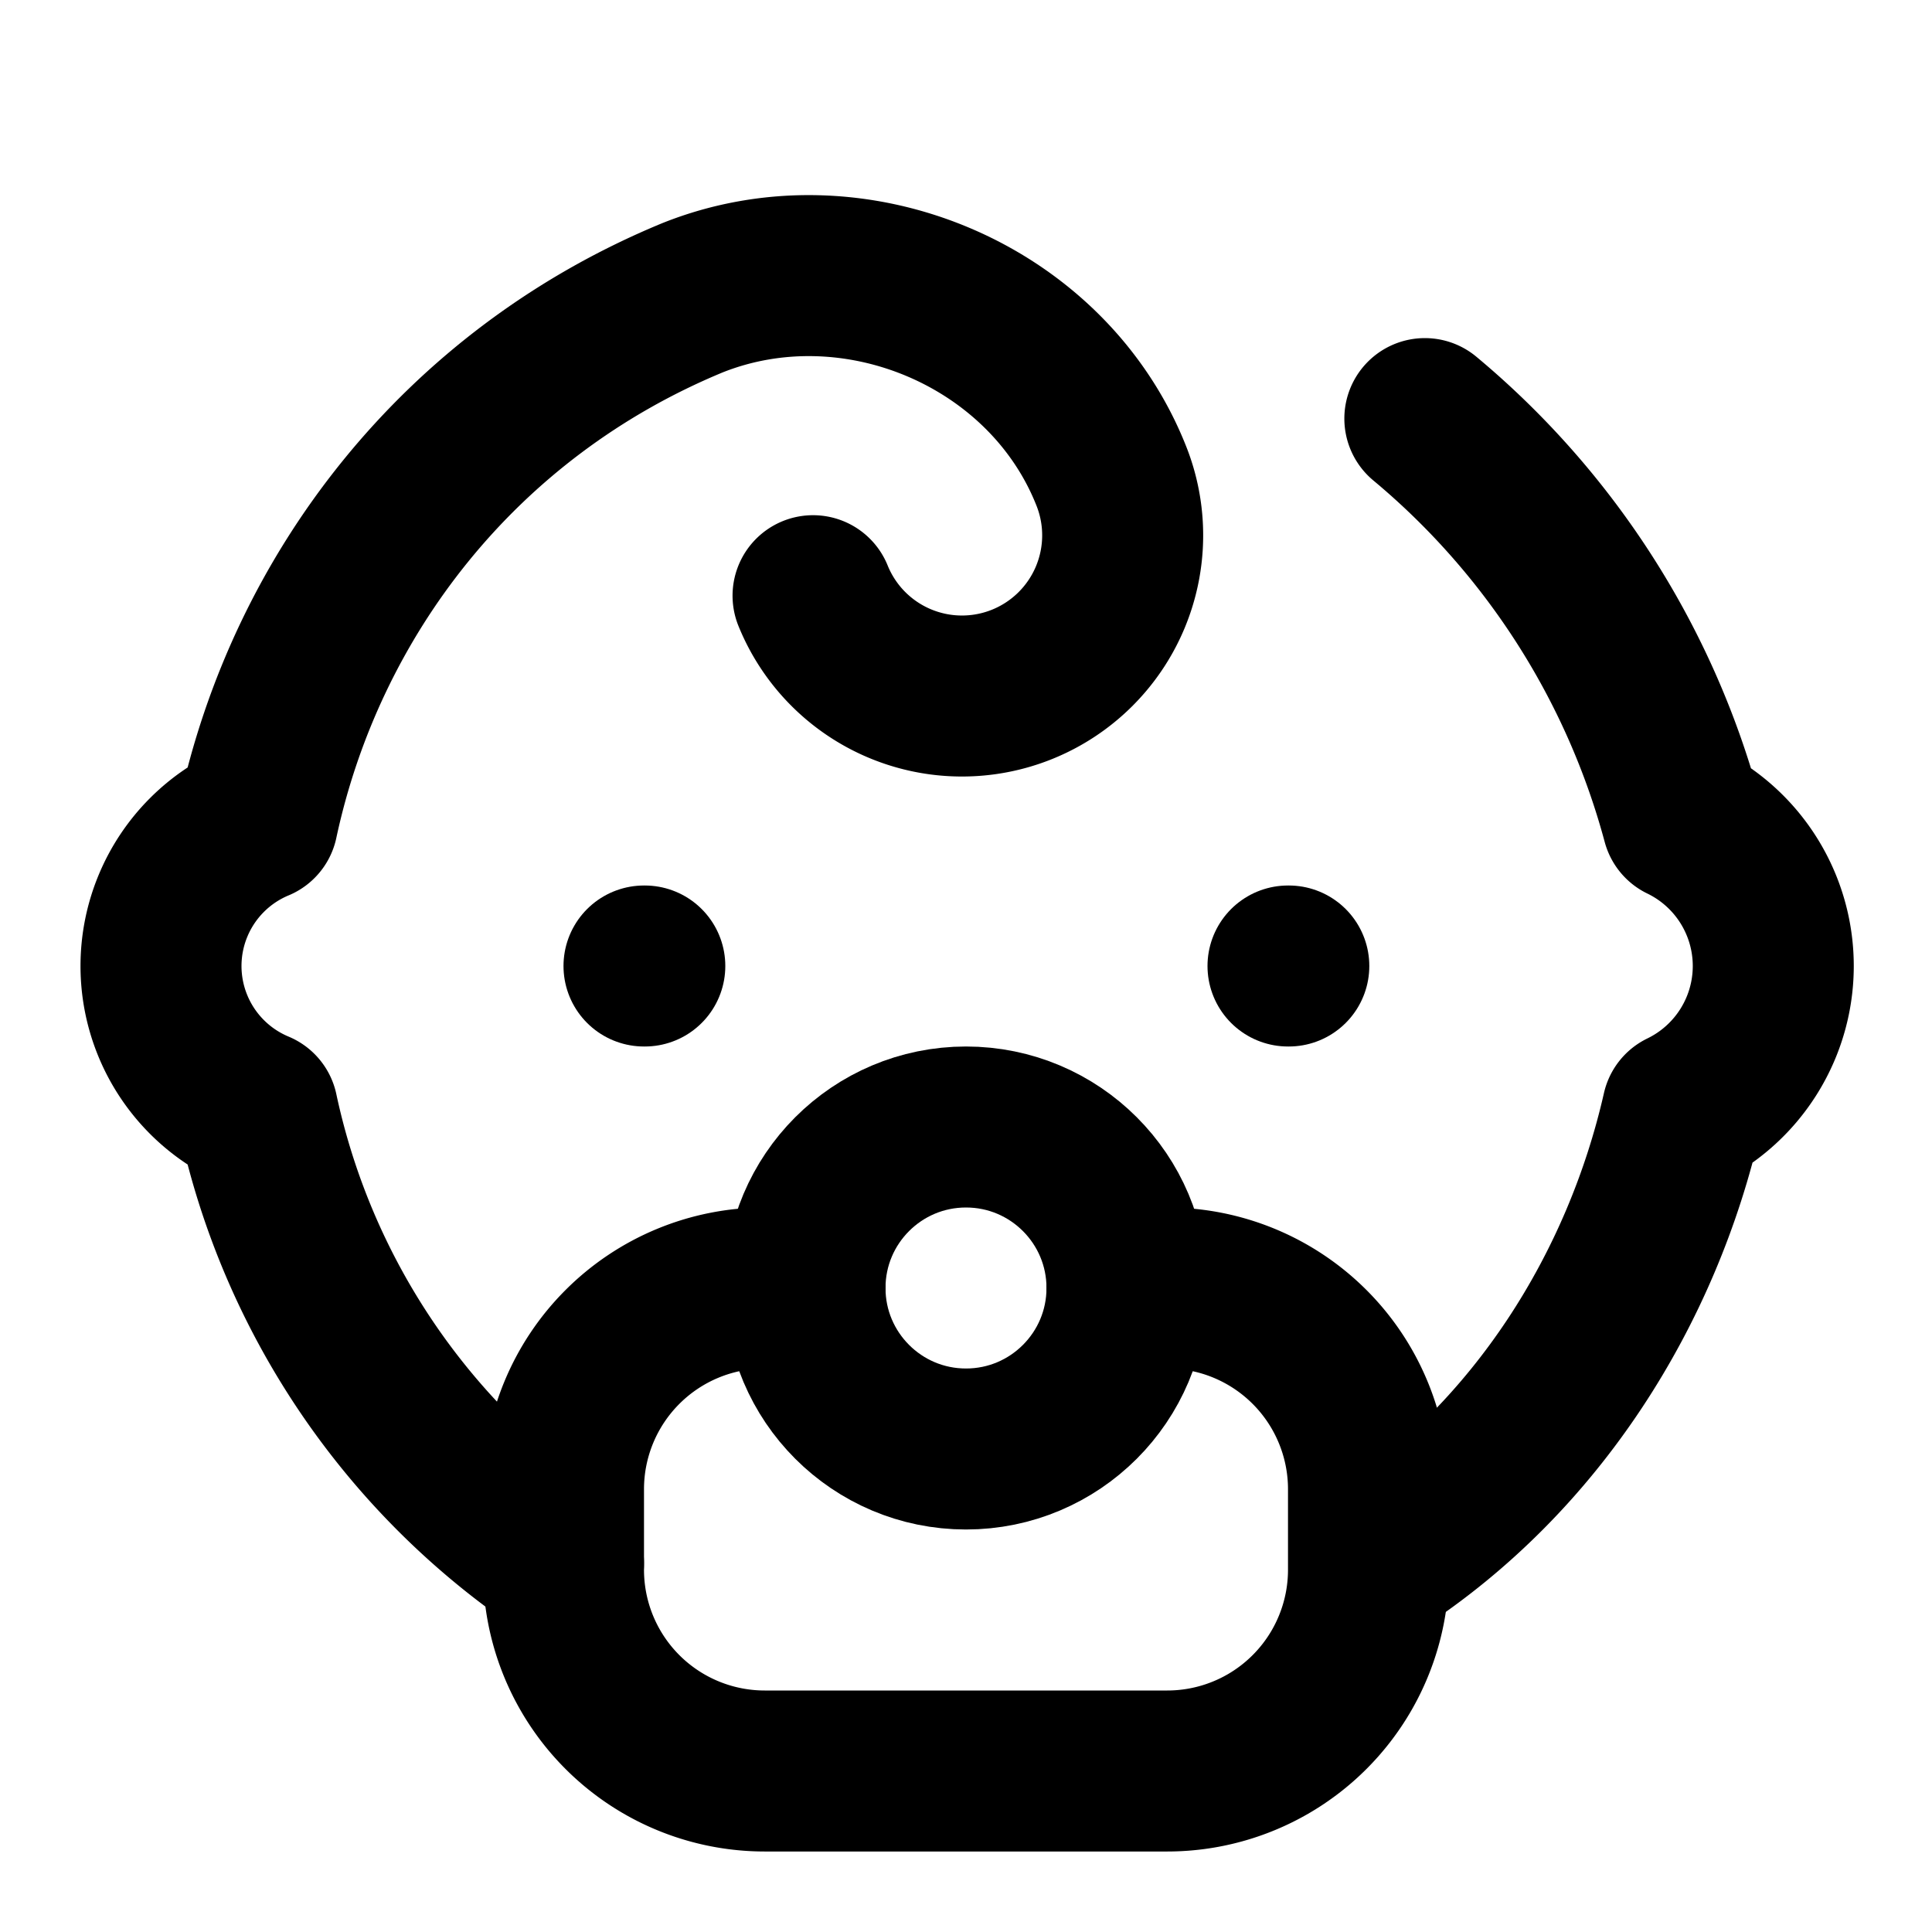
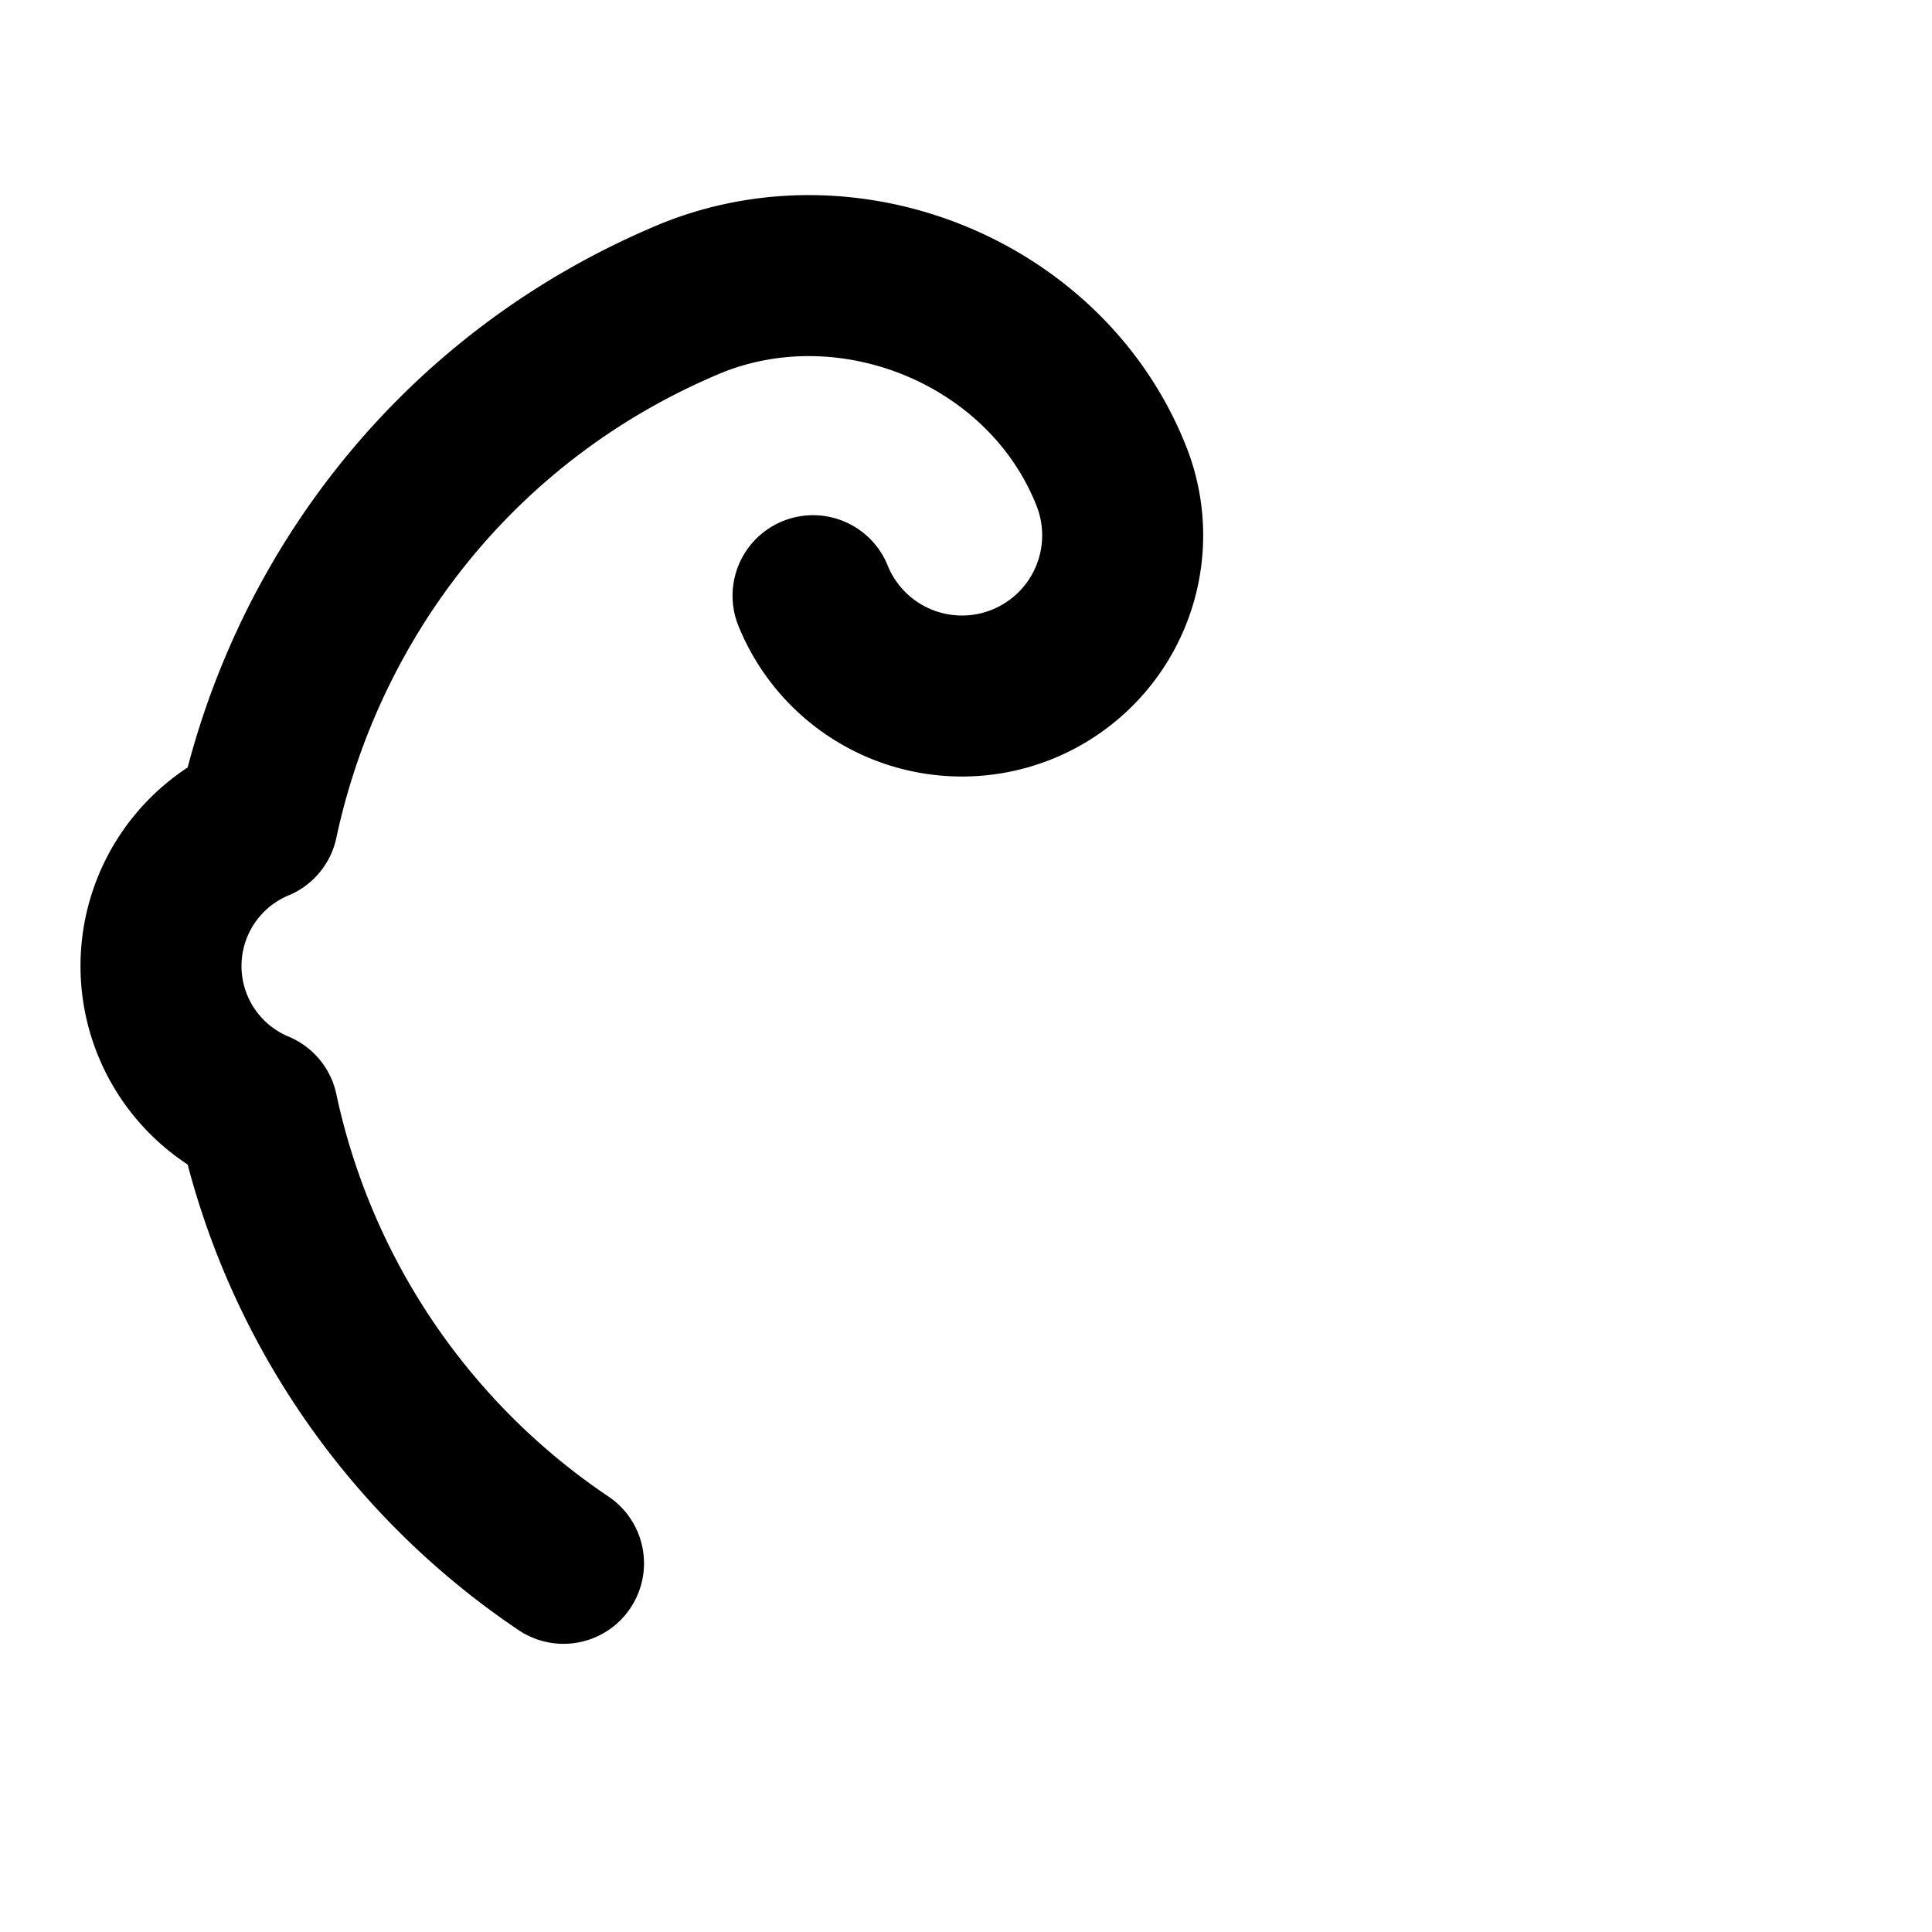
<svg xmlns="http://www.w3.org/2000/svg" class="lucide lucide-baby-pacifier" width="24" height="24" viewBox="0 0 24 24" fill="none" stroke="currentColor" stroke-width="2" stroke-linecap="round" stroke-linejoin="round">
  <path d="M10.1 7.4a1.95 1.95 0 0 0 3.7-1.5c-.8-2-3.2-3-5.2-2.2-2.9 1.2-4.8 3.7-5.4 6.5a1.95 1.95 0 0 0 0 3.6A9.05 9.05 0 0 0 7 19.42" />
-   <path d="M17.1 19.4c2-1.3 3.3-3.4 3.8-5.6a2 2 0 0 0 0-3.6 9.83 9.83 0 0 0-3.2-5" />
-   <path d="M8 12h.01" />
-   <path d="M16 12h.01" />
-   <circle cx="12" cy="16" r="2" />
-   <path d="M10 16h-.5A2.5 2.5 0 0 0 7 18.5v1A2.5 2.5 0 0 0 9.5 22h5a2.5 2.5 0 0 0 2.5-2.5v-1a2.5 2.5 0 0 0-2.5-2.5H14" />
</svg>